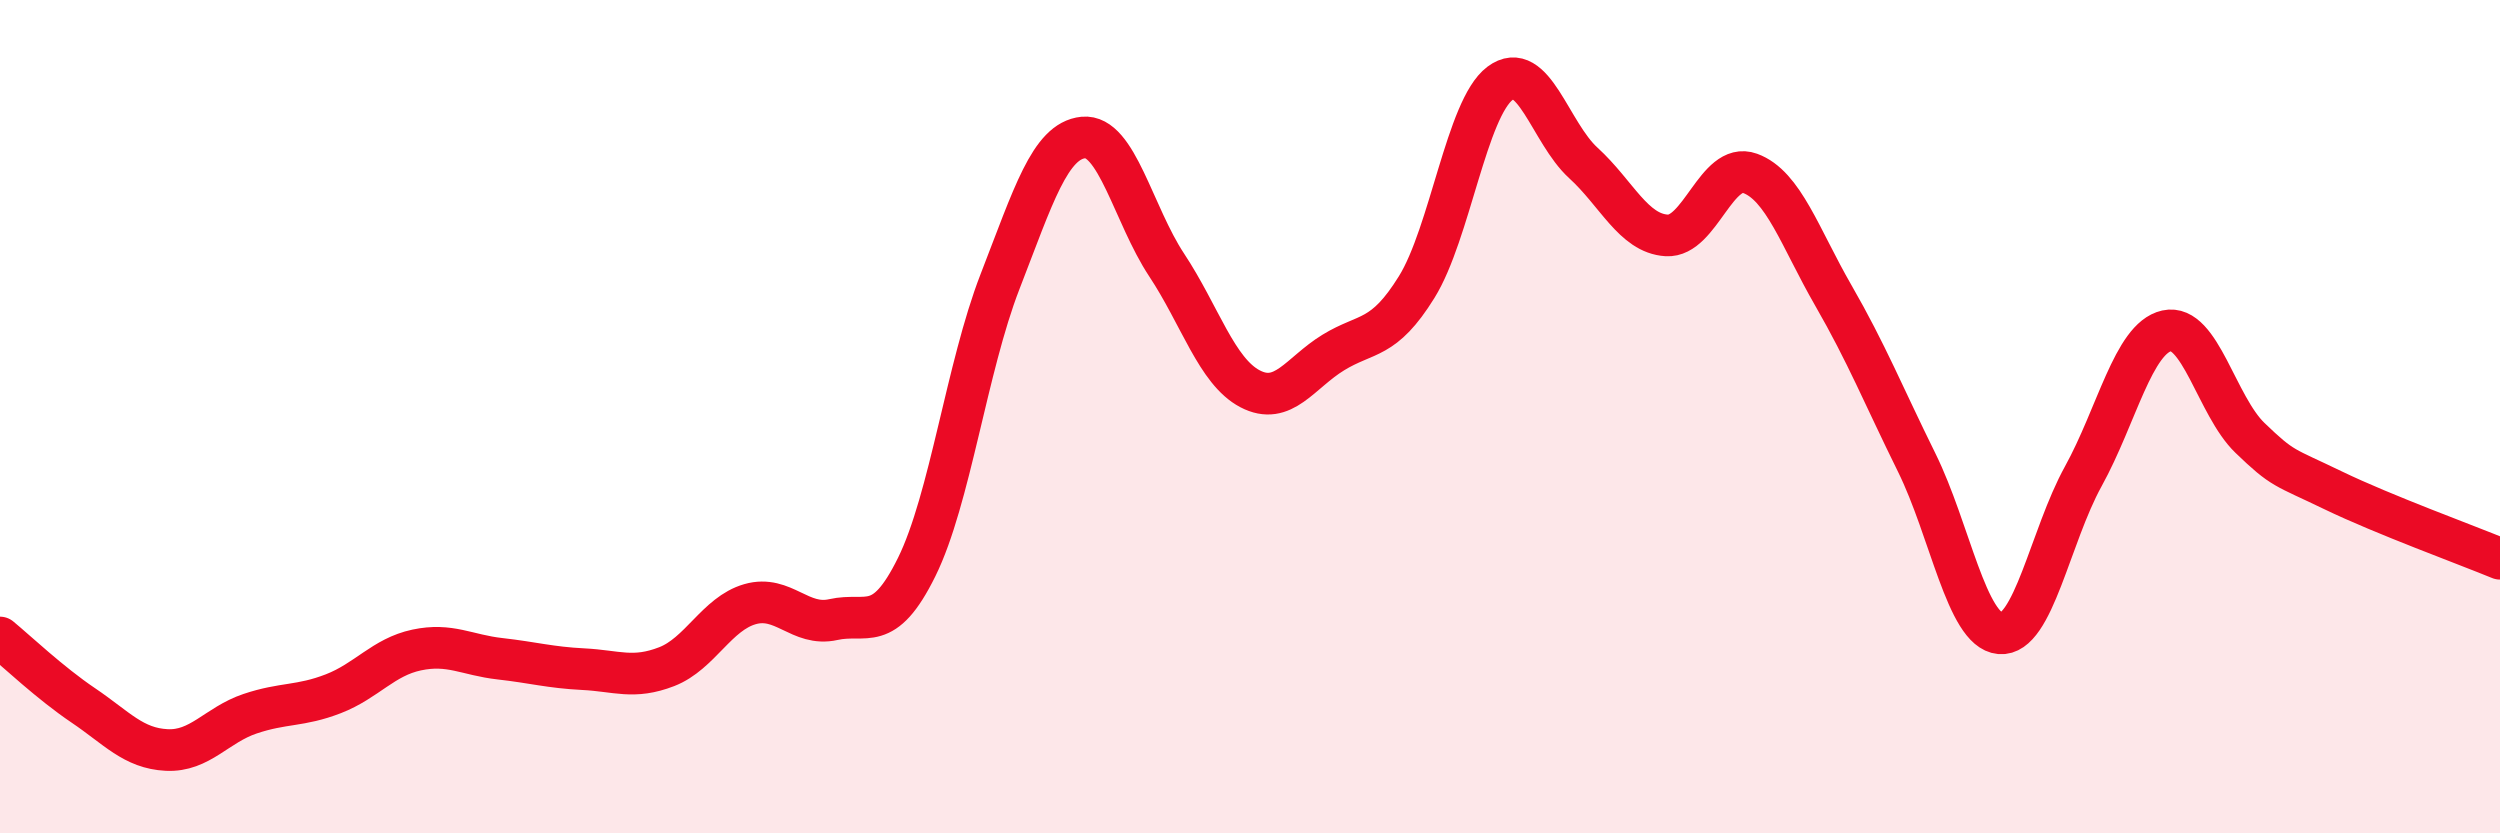
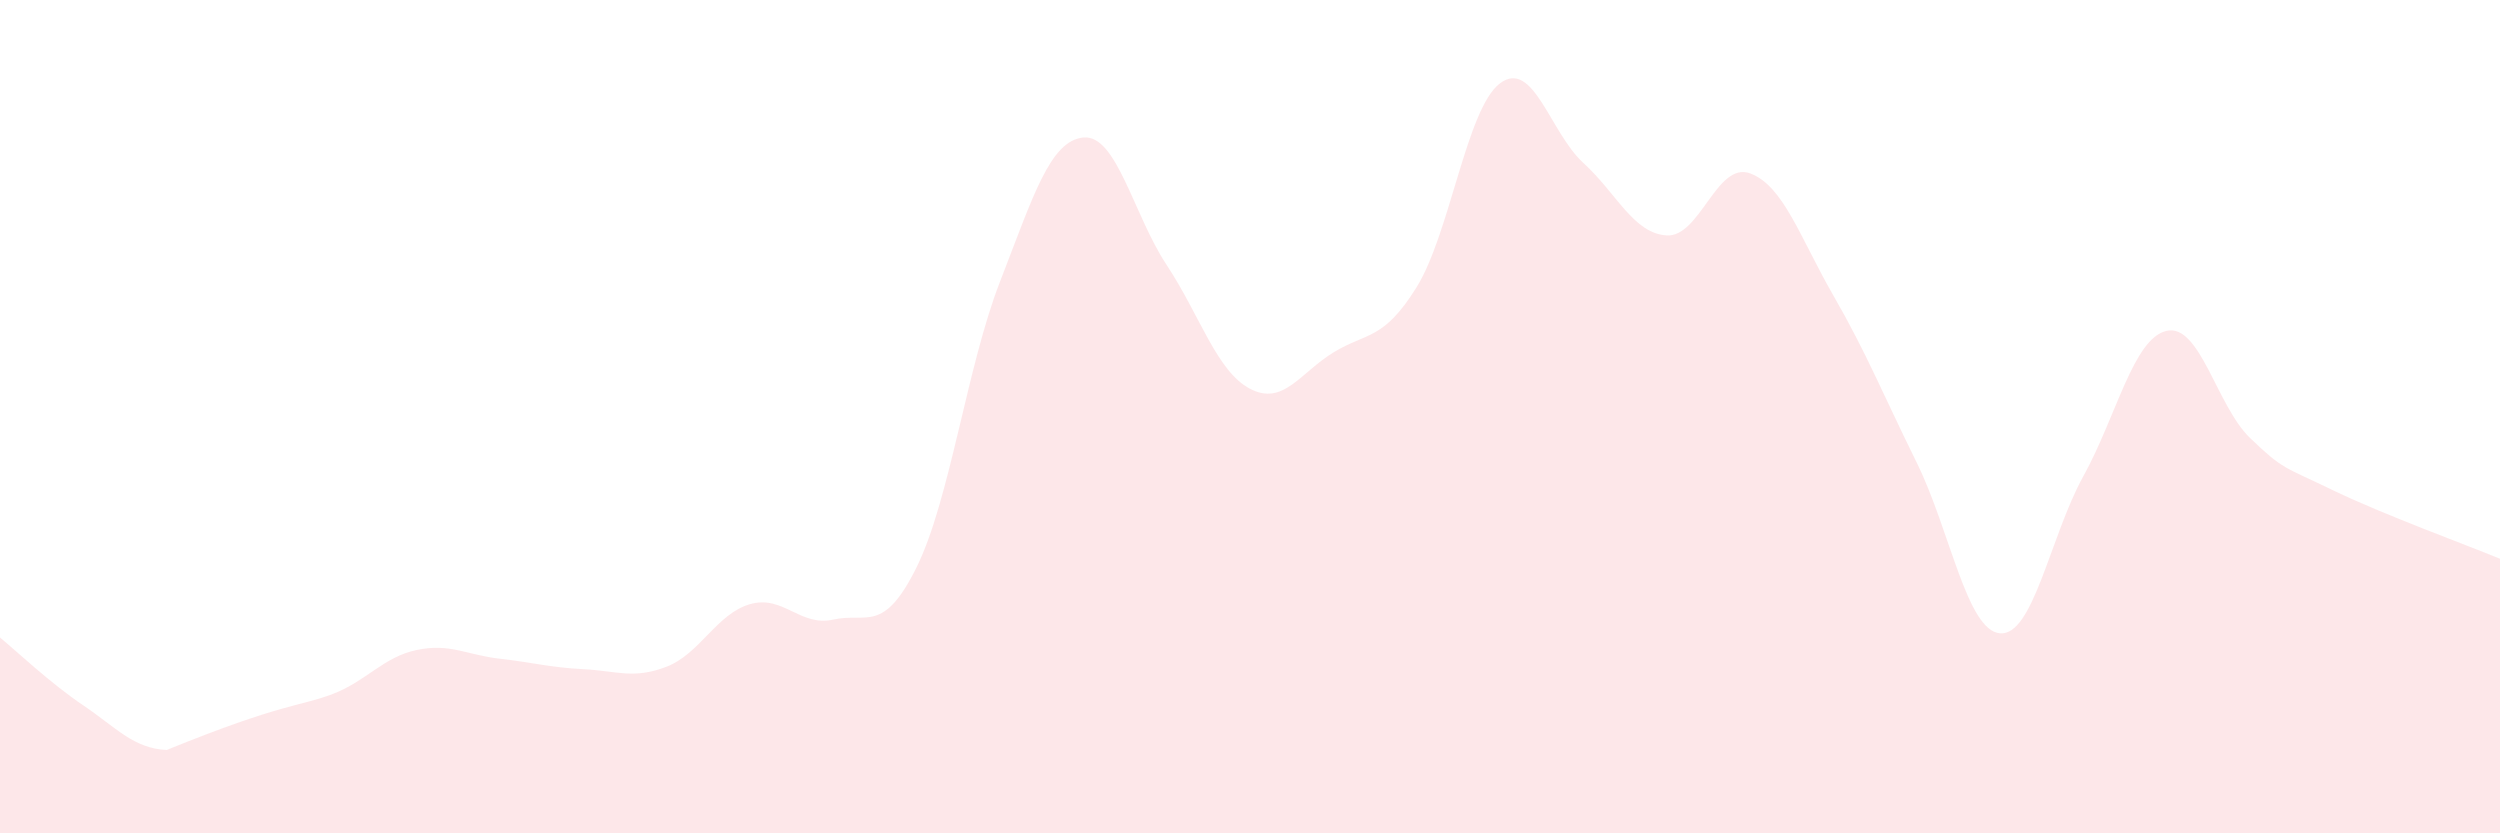
<svg xmlns="http://www.w3.org/2000/svg" width="60" height="20" viewBox="0 0 60 20">
-   <path d="M 0,15.3 C 0.4,15.63 1.2,16.39 2,16.93 C 2.8,17.47 3.2,17.96 4,18 C 4.8,18.04 5.2,17.4 6,17.13 C 6.8,16.86 7.2,16.96 8,16.65 C 8.8,16.34 9.2,15.77 10,15.6 C 10.8,15.43 11.2,15.72 12,15.81 C 12.8,15.9 13.2,16.02 14,16.06 C 14.8,16.1 15.2,16.31 16,16 C 16.8,15.69 17.2,14.73 18,14.5 C 18.8,14.27 19.2,15.05 20,14.87 C 20.8,14.69 21.2,15.23 22,13.61 C 22.8,11.99 23.2,8.82 24,6.76 C 24.8,4.7 25.2,3.38 26,3.3 C 26.8,3.22 27.2,5.15 28,6.36 C 28.8,7.57 29.2,8.91 30,9.33 C 30.8,9.75 31.2,8.95 32,8.46 C 32.8,7.97 33.2,8.18 34,6.89 C 34.8,5.6 35.2,2.6 36,2 C 36.8,1.4 37.2,3.18 38,3.91 C 38.8,4.64 39.2,5.6 40,5.65 C 40.8,5.7 41.2,3.87 42,4.16 C 42.8,4.45 43.2,5.7 44,7.09 C 44.8,8.48 45.2,9.48 46,11.1 C 46.8,12.72 47.2,15.13 48,15.2 C 48.8,15.27 49.2,12.88 50,11.43 C 50.8,9.98 51.2,8.12 52,7.94 C 52.8,7.76 53.2,9.74 54,10.51 C 54.8,11.28 54.8,11.19 56,11.77 C 57.2,12.35 59.2,13.08 60,13.41L60 20L0 20Z" fill="#EB0A25" opacity="0.1" stroke-linecap="round" stroke-linejoin="round" />
-   <path d="M 0,15.3 C 0.4,15.63 1.2,16.39 2,16.93 C 2.8,17.47 3.2,17.96 4,18 C 4.8,18.04 5.2,17.4 6,17.13 C 6.8,16.86 7.2,16.96 8,16.65 C 8.8,16.34 9.2,15.77 10,15.6 C 10.8,15.43 11.2,15.72 12,15.81 C 12.8,15.9 13.2,16.02 14,16.06 C 14.8,16.1 15.2,16.31 16,16 C 16.8,15.69 17.2,14.73 18,14.5 C 18.8,14.27 19.2,15.05 20,14.87 C 20.8,14.69 21.2,15.23 22,13.61 C 22.8,11.99 23.2,8.82 24,6.76 C 24.8,4.7 25.2,3.38 26,3.3 C 26.8,3.22 27.2,5.15 28,6.36 C 28.8,7.57 29.2,8.91 30,9.33 C 30.8,9.75 31.2,8.95 32,8.46 C 32.8,7.97 33.2,8.18 34,6.89 C 34.8,5.6 35.2,2.6 36,2 C 36.8,1.4 37.2,3.18 38,3.91 C 38.8,4.64 39.2,5.6 40,5.65 C 40.8,5.7 41.2,3.87 42,4.16 C 42.8,4.45 43.2,5.7 44,7.09 C 44.8,8.48 45.2,9.48 46,11.1 C 46.8,12.72 47.2,15.13 48,15.2 C 48.8,15.27 49.2,12.88 50,11.43 C 50.8,9.98 51.2,8.12 52,7.94 C 52.8,7.76 53.2,9.74 54,10.51 C 54.8,11.28 54.8,11.19 56,11.77 C 57.2,12.35 59.2,13.08 60,13.41" stroke="#EB0A25" stroke-width="1" fill="none" stroke-linecap="round" stroke-linejoin="round" />
+   <path d="M 0,15.3 C 0.4,15.63 1.2,16.39 2,16.93 C 2.8,17.47 3.2,17.96 4,18 C 6.8,16.86 7.2,16.96 8,16.65 C 8.8,16.34 9.2,15.77 10,15.6 C 10.8,15.43 11.2,15.72 12,15.81 C 12.8,15.9 13.2,16.02 14,16.06 C 14.8,16.1 15.2,16.31 16,16 C 16.8,15.69 17.2,14.73 18,14.5 C 18.8,14.27 19.2,15.05 20,14.87 C 20.8,14.69 21.2,15.23 22,13.61 C 22.8,11.99 23.2,8.82 24,6.76 C 24.8,4.7 25.2,3.38 26,3.3 C 26.8,3.22 27.2,5.15 28,6.36 C 28.8,7.57 29.2,8.91 30,9.33 C 30.8,9.75 31.2,8.95 32,8.46 C 32.8,7.97 33.2,8.18 34,6.89 C 34.8,5.6 35.2,2.6 36,2 C 36.8,1.4 37.2,3.18 38,3.91 C 38.8,4.64 39.2,5.6 40,5.65 C 40.8,5.7 41.2,3.87 42,4.16 C 42.8,4.45 43.2,5.7 44,7.09 C 44.8,8.48 45.2,9.48 46,11.1 C 46.8,12.72 47.2,15.13 48,15.2 C 48.8,15.27 49.2,12.88 50,11.43 C 50.8,9.98 51.2,8.12 52,7.94 C 52.8,7.76 53.2,9.74 54,10.51 C 54.8,11.28 54.8,11.19 56,11.77 C 57.2,12.35 59.2,13.08 60,13.41L60 20L0 20Z" fill="#EB0A25" opacity="0.1" stroke-linecap="round" stroke-linejoin="round" />
</svg>